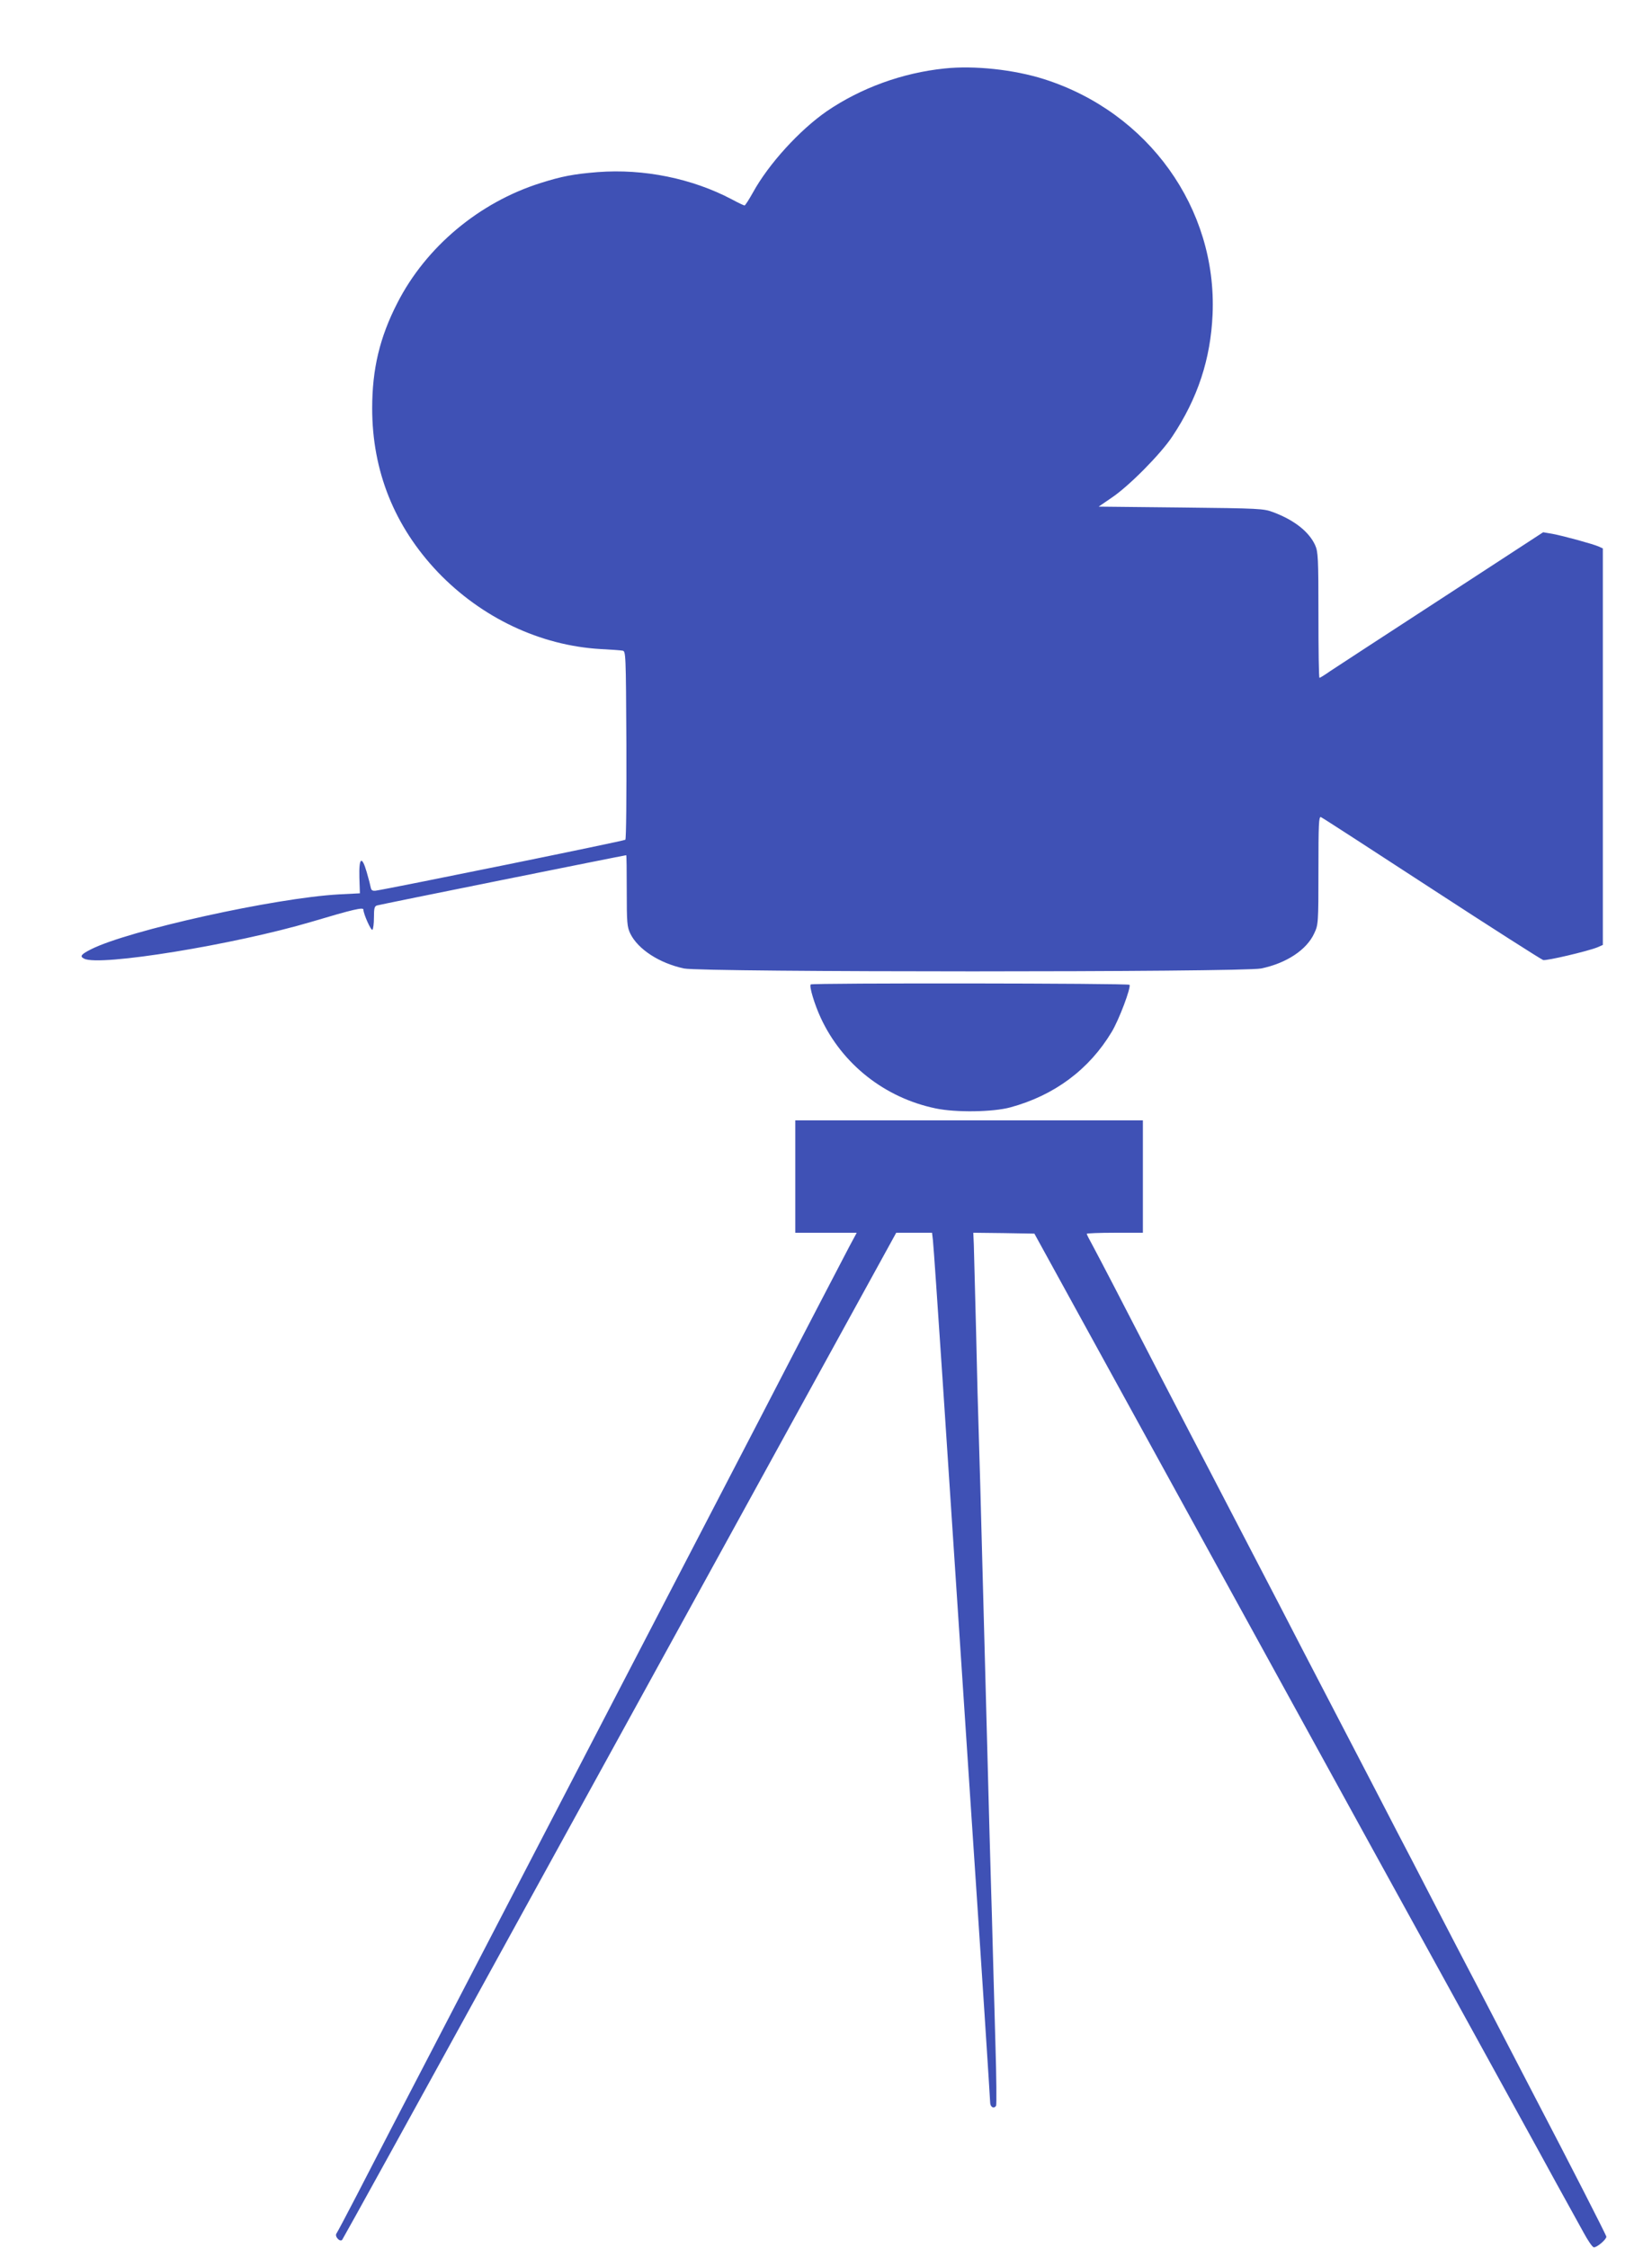
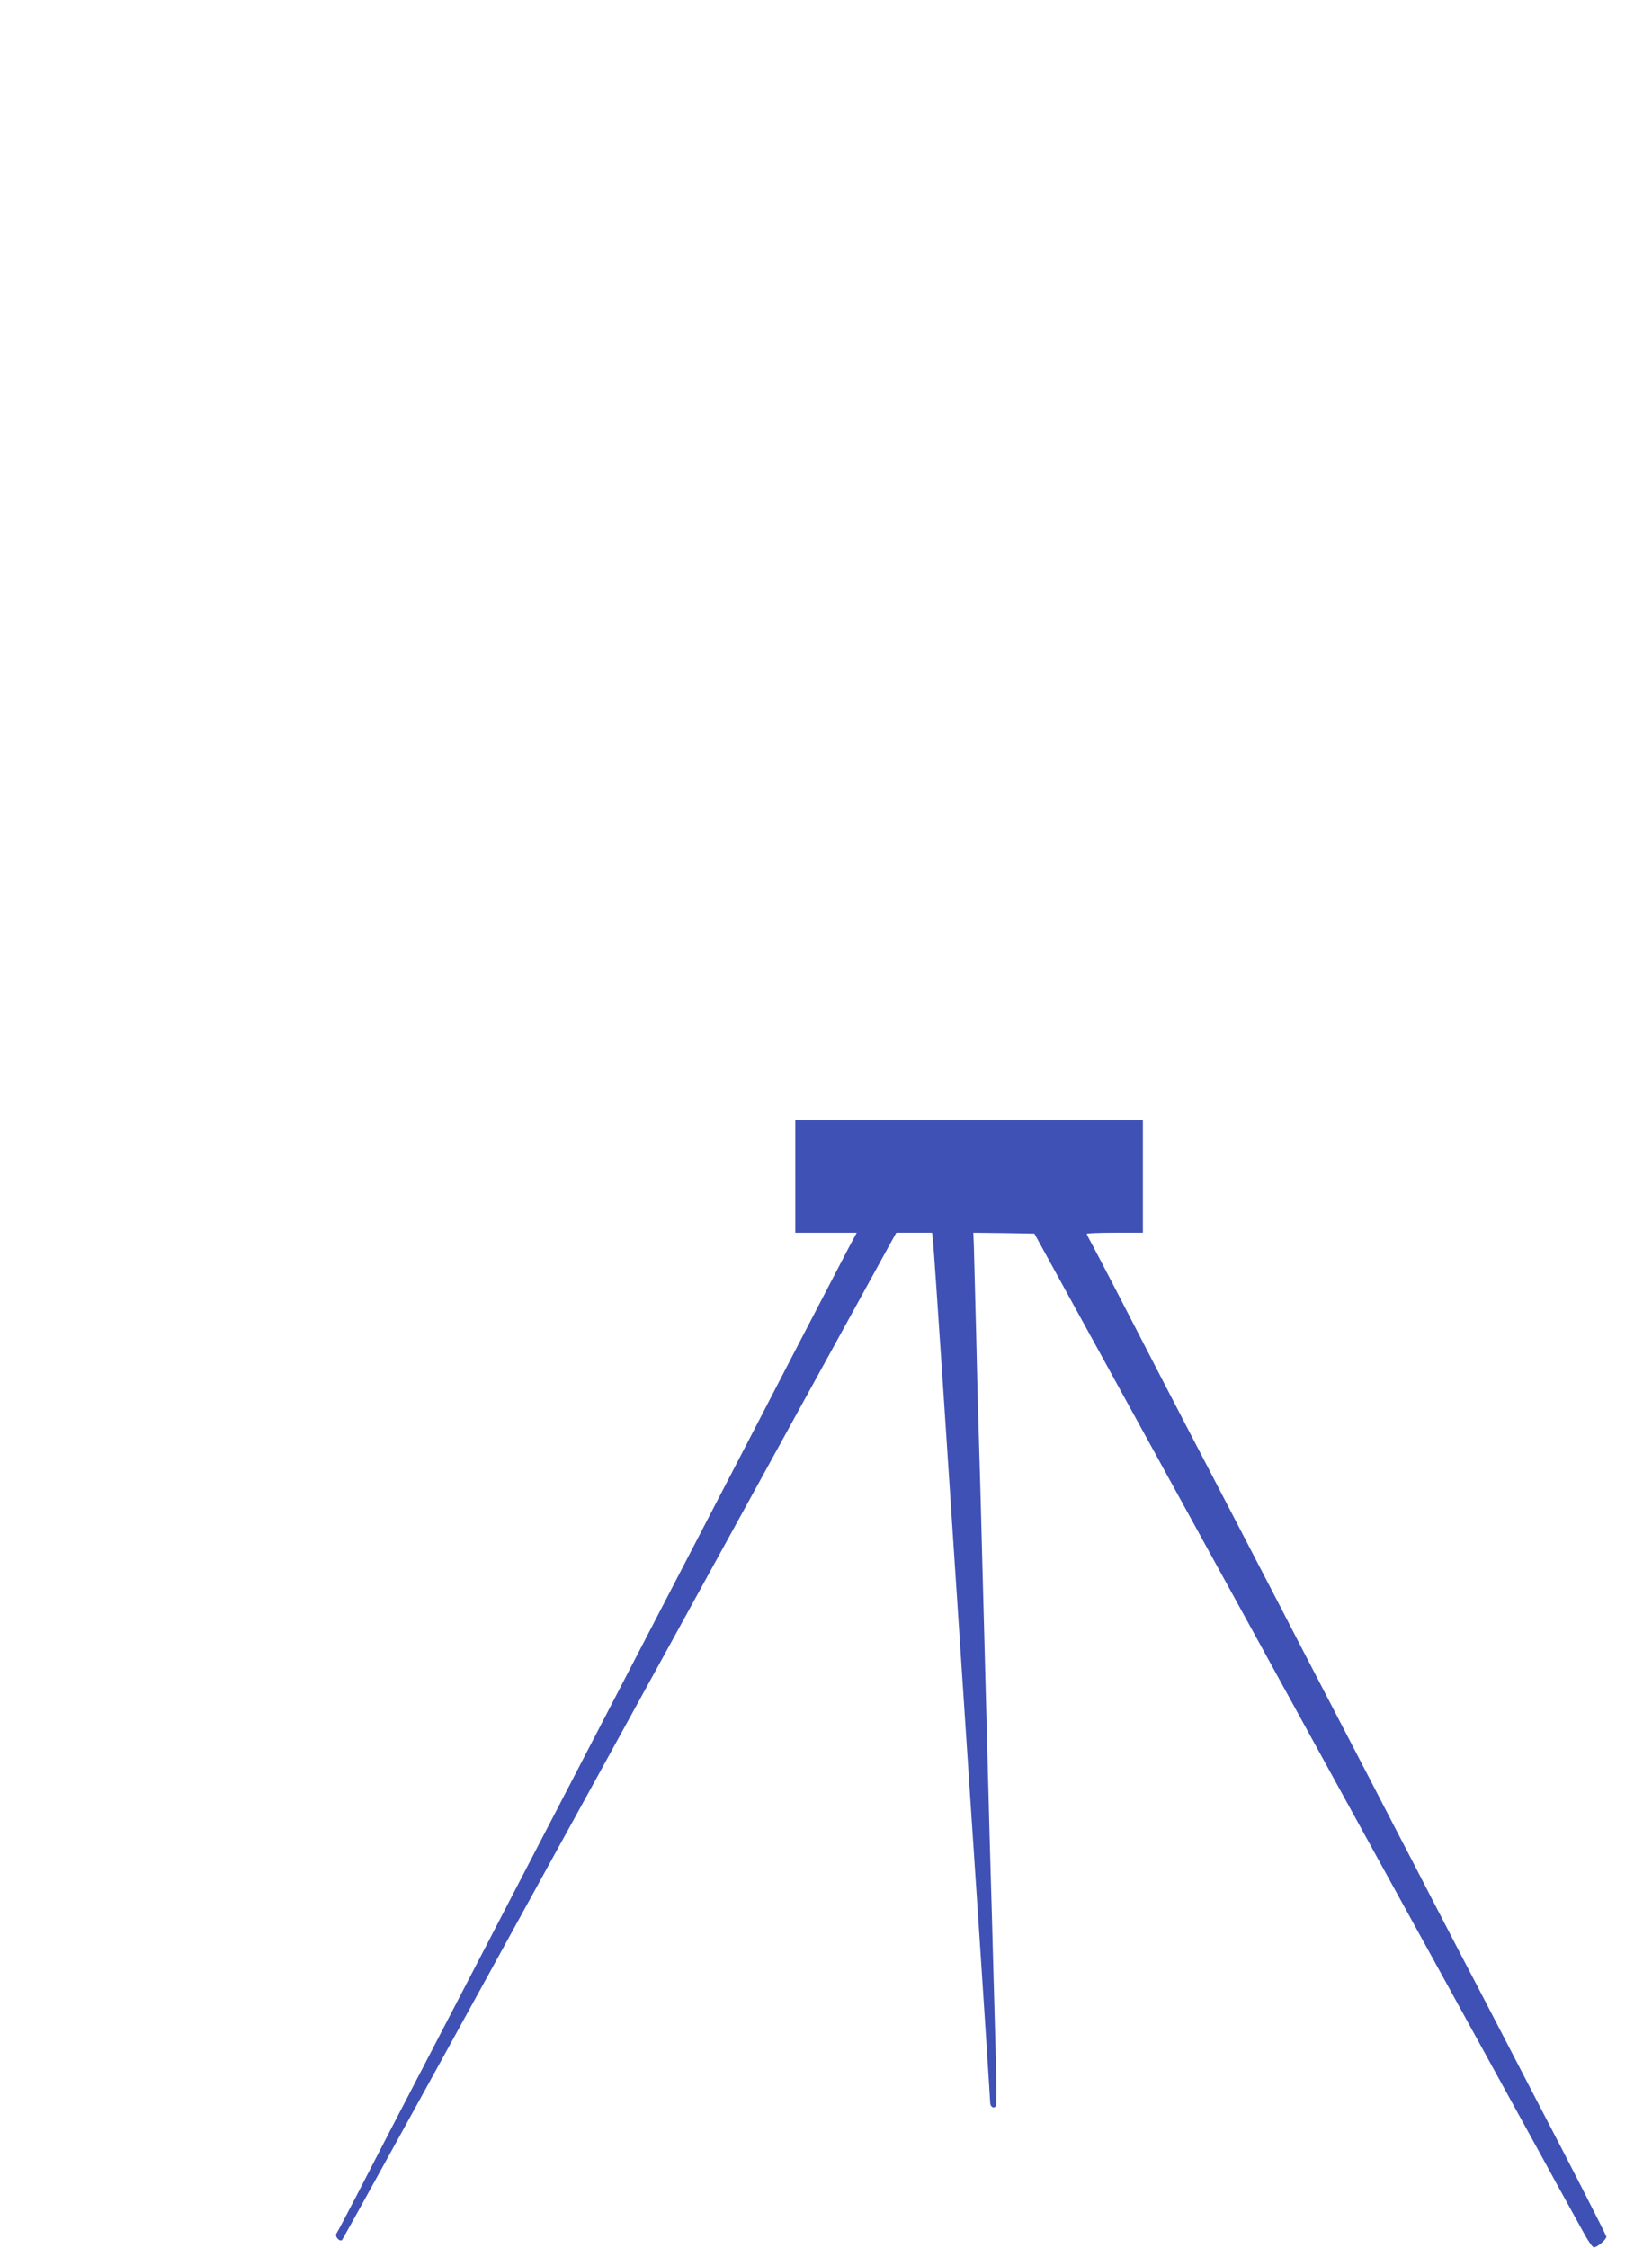
<svg xmlns="http://www.w3.org/2000/svg" version="1.0" width="941pt" height="1280pt" viewBox="0 0 941 1280" preserveAspectRatio="xMidYMid meet">
  <g transform="translate(0,1280) scale(0.1,-0.1)" fill="#3f51b5" stroke="none">
-     <path d="M5380 12410 c-241 -25 -476 -111 -670 -243 -156 -108 -332 -301 -421 -463 -23 -41 -44 -74 -48 -74 -4 0 -36 15 -71 34 -227 120 -503 176 -765 156 -137 -11 -205 -24 -325 -62 -350 -110 -654 -364 -817 -684 -100 -195 -143 -375 -143 -599 0 -358 127 -673 374 -933 249 -260 583 -418 926 -438 58 -3 114 -7 125 -9 20 -2 20 -10 23 -535 1 -294 -1 -537 -6 -542 -7 -7 -1340 -278 -1422 -290 -18 -2 -25 2 -28 17 -2 11 -12 51 -23 88 -28 97 -45 85 -42 -30 l3 -90 -118 -6 c-365 -20 -1201 -205 -1414 -313 -57 -29 -65 -40 -39 -53 85 -46 857 80 1296 210 238 71 295 84 295 69 0 -24 43 -120 51 -115 5 4 9 35 9 70 0 53 3 65 18 69 15 5 1411 286 1419 286 2 0 3 -91 3 -202 0 -183 2 -206 20 -244 44 -90 166 -169 306 -199 104 -22 3184 -22 3288 0 144 30 259 106 302 200 23 49 24 56 24 359 0 264 2 307 14 303 8 -3 292 -187 631 -408 339 -221 625 -403 635 -406 20 -5 253 50 308 72 l32 14 0 1129 0 1129 -24 11 c-32 14 -195 59 -263 72 l-53 9 -577 -376 c-318 -207 -604 -393 -635 -414 -31 -22 -59 -39 -62 -39 -4 0 -6 161 -6 358 0 327 -2 360 -19 398 -35 76 -118 142 -238 187 -56 21 -74 22 -527 27 l-468 5 73 50 c98 65 281 250 347 350 145 218 218 441 229 695 26 604 -366 1150 -959 1339 -173 55 -399 79 -568 61z" />
-     <path d="M4618 7194 c-10 -9 22 -115 57 -190 122 -264 365 -456 655 -516 114 -24 326 -21 425 6 251 68 449 216 577 429 42 69 111 253 102 269 -6 9 -1807 11 -1816 2z" />
    <path d="M4530 6100 l0 -320 175 0 175 0 -44 -82 c-24 -46 -257 -492 -516 -993 -260 -500 -620 -1193 -800 -1540 -302 -582 -532 -1024 -870 -1675 -73 -140 -163 -313 -200 -385 -139 -266 -320 -616 -420 -810 -57 -110 -108 -206 -113 -213 -13 -16 18 -51 32 -37 5 6 416 750 913 1655 498 905 1206 2193 1574 2863 l669 1217 102 0 102 0 5 -42 c3 -24 28 -387 56 -808 28 -421 100 -1510 160 -2420 61 -910 110 -1667 110 -1682 0 -27 22 -39 34 -19 3 5 2 164 -4 353 -5 188 -12 433 -15 543 -3 110 -7 270 -10 355 -5 167 -6 199 -35 1295 -29 1095 -30 1129 -35 1285 -3 80 -10 339 -15 575 -6 237 -12 460 -13 498 l-3 67 174 -2 174 -3 272 -495 c330 -600 1227 -2232 1638 -2980 165 -300 326 -592 358 -650 117 -213 496 -901 608 -1105 63 -116 136 -248 162 -295 26 -47 66 -120 90 -163 23 -43 49 -81 57 -84 14 -6 73 43 73 60 0 8 -218 434 -400 782 -48 92 -140 270 -270 520 -40 77 -94 181 -120 230 -26 50 -114 218 -195 375 -81 157 -173 335 -205 395 -31 61 -91 175 -132 255 -93 179 -319 613 -403 775 -34 66 -96 185 -137 265 -127 244 -337 648 -403 775 -89 169 -441 848 -542 1045 -47 91 -101 193 -119 227 -19 34 -34 64 -34 67 0 3 72 6 160 6 l160 0 0 320 0 320 -990 0 -990 0 0 -320z" />
  </g>
</svg>